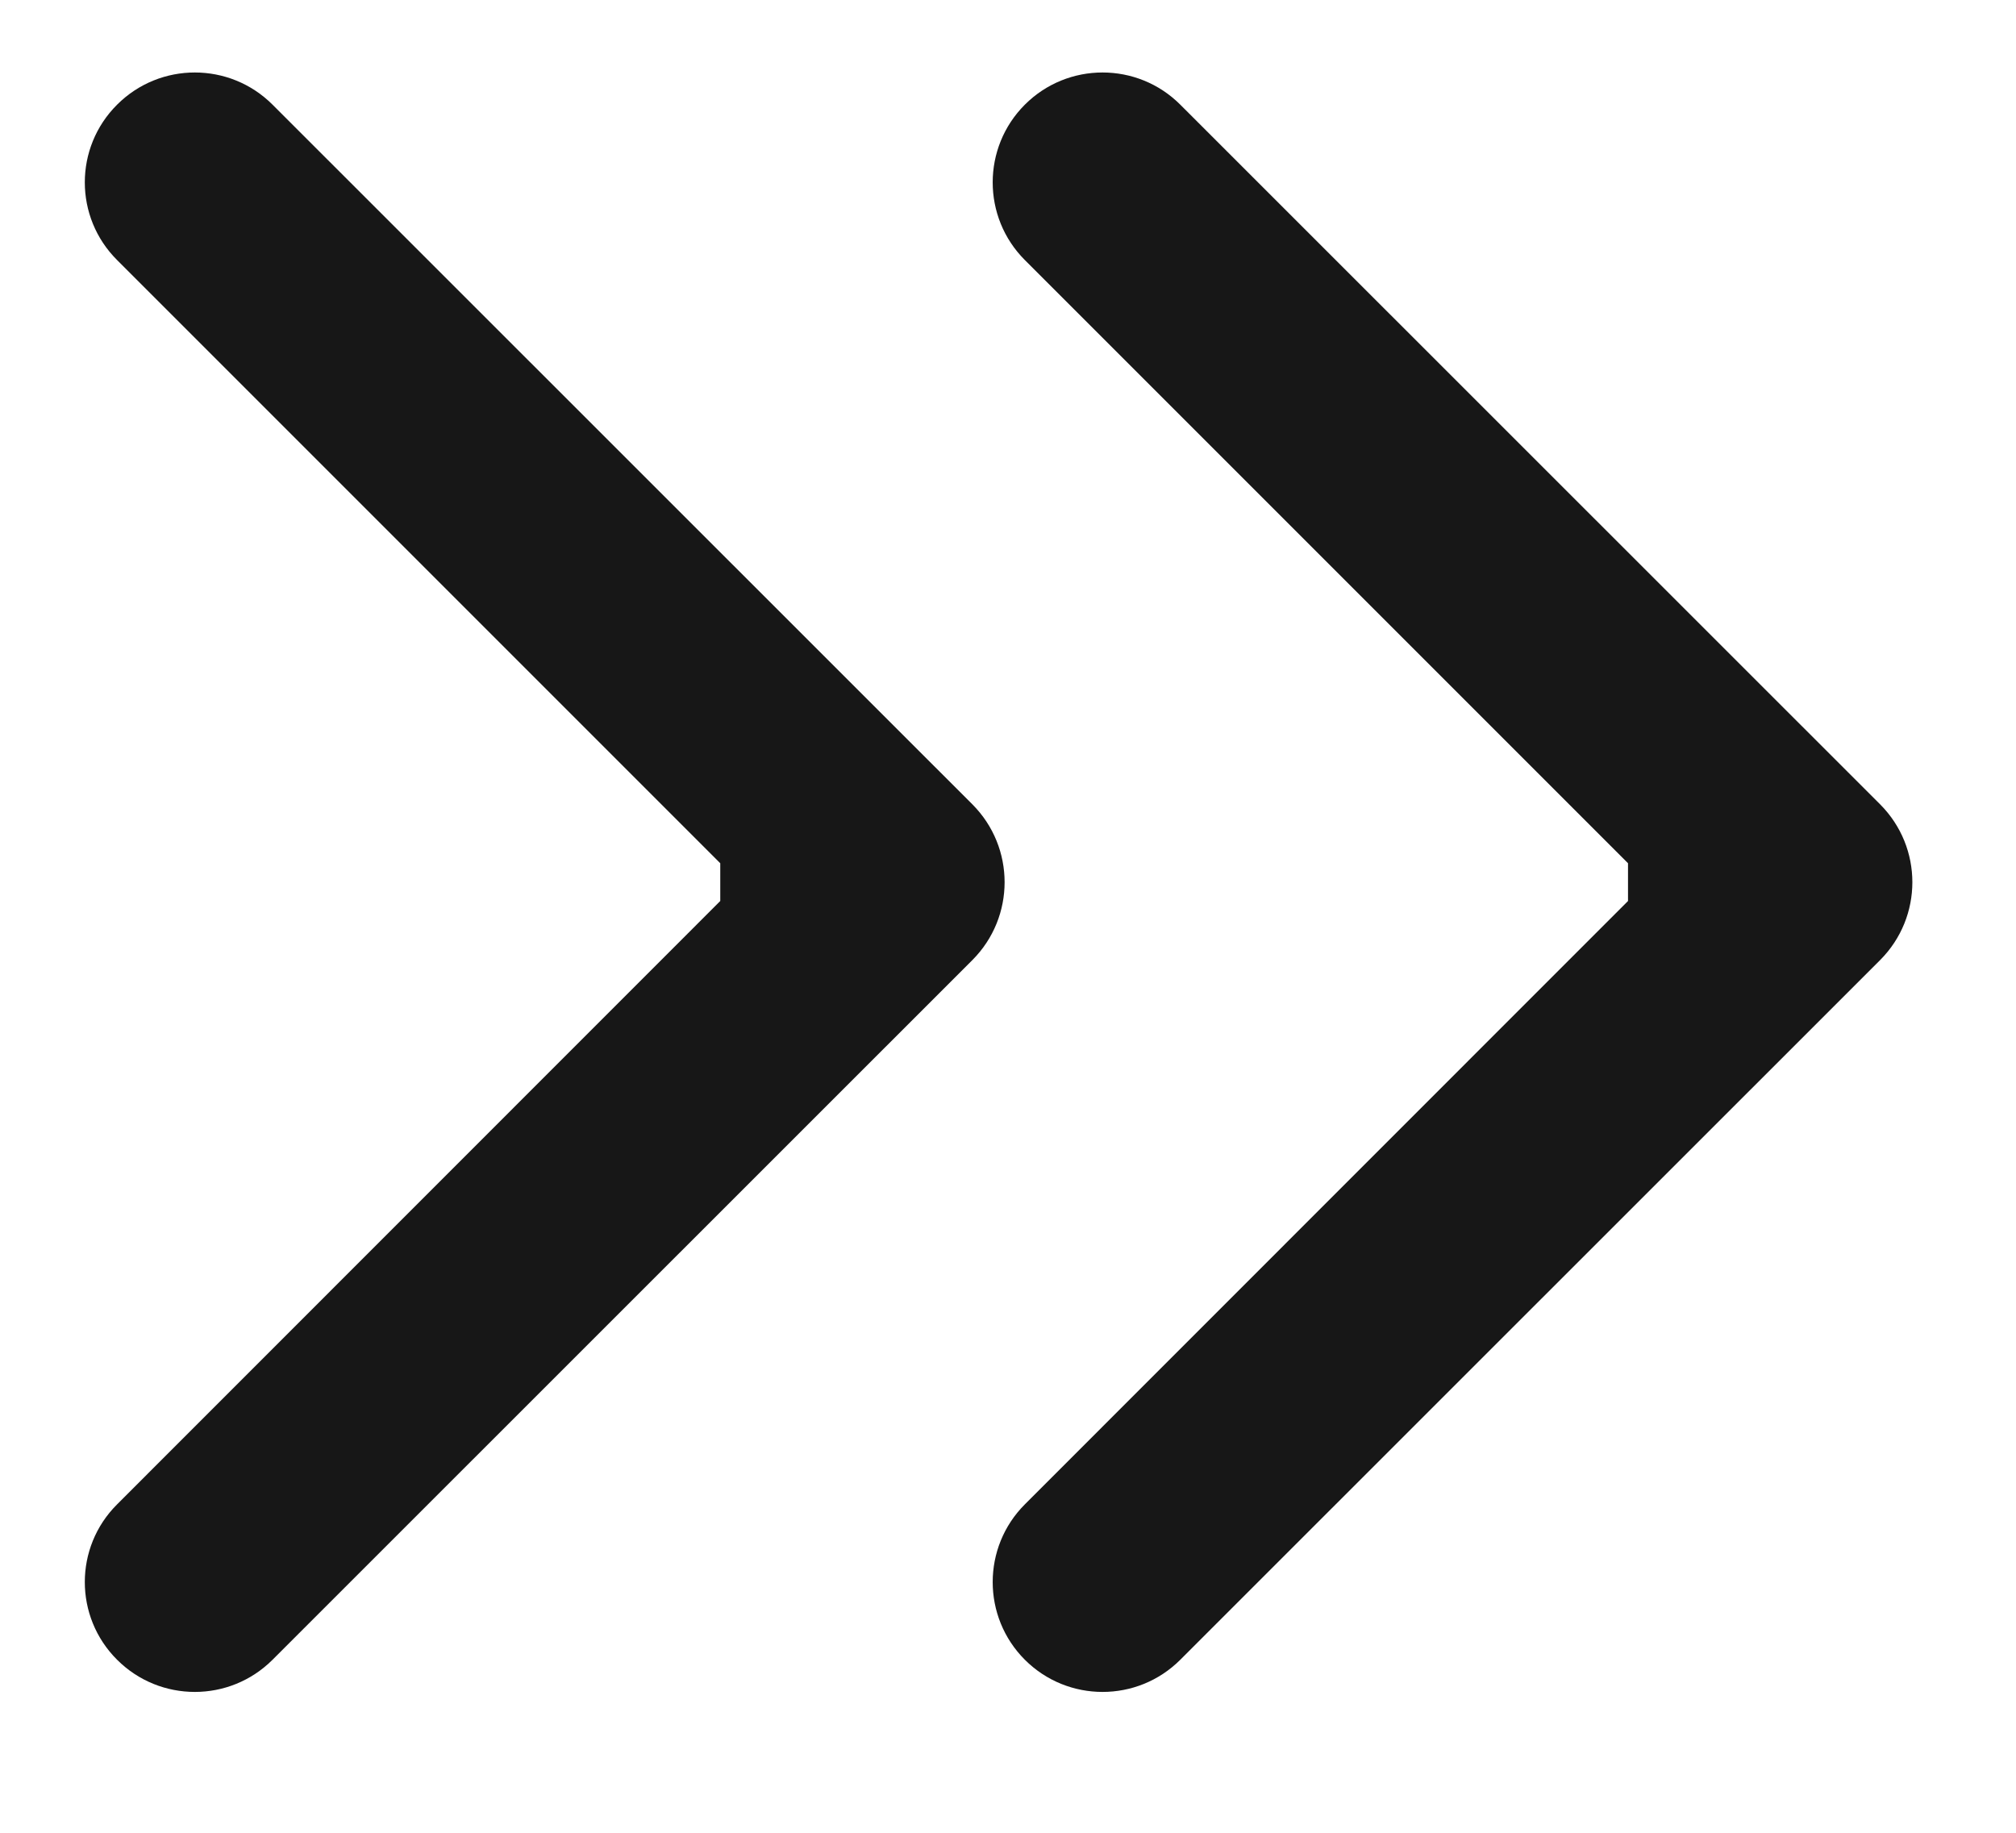
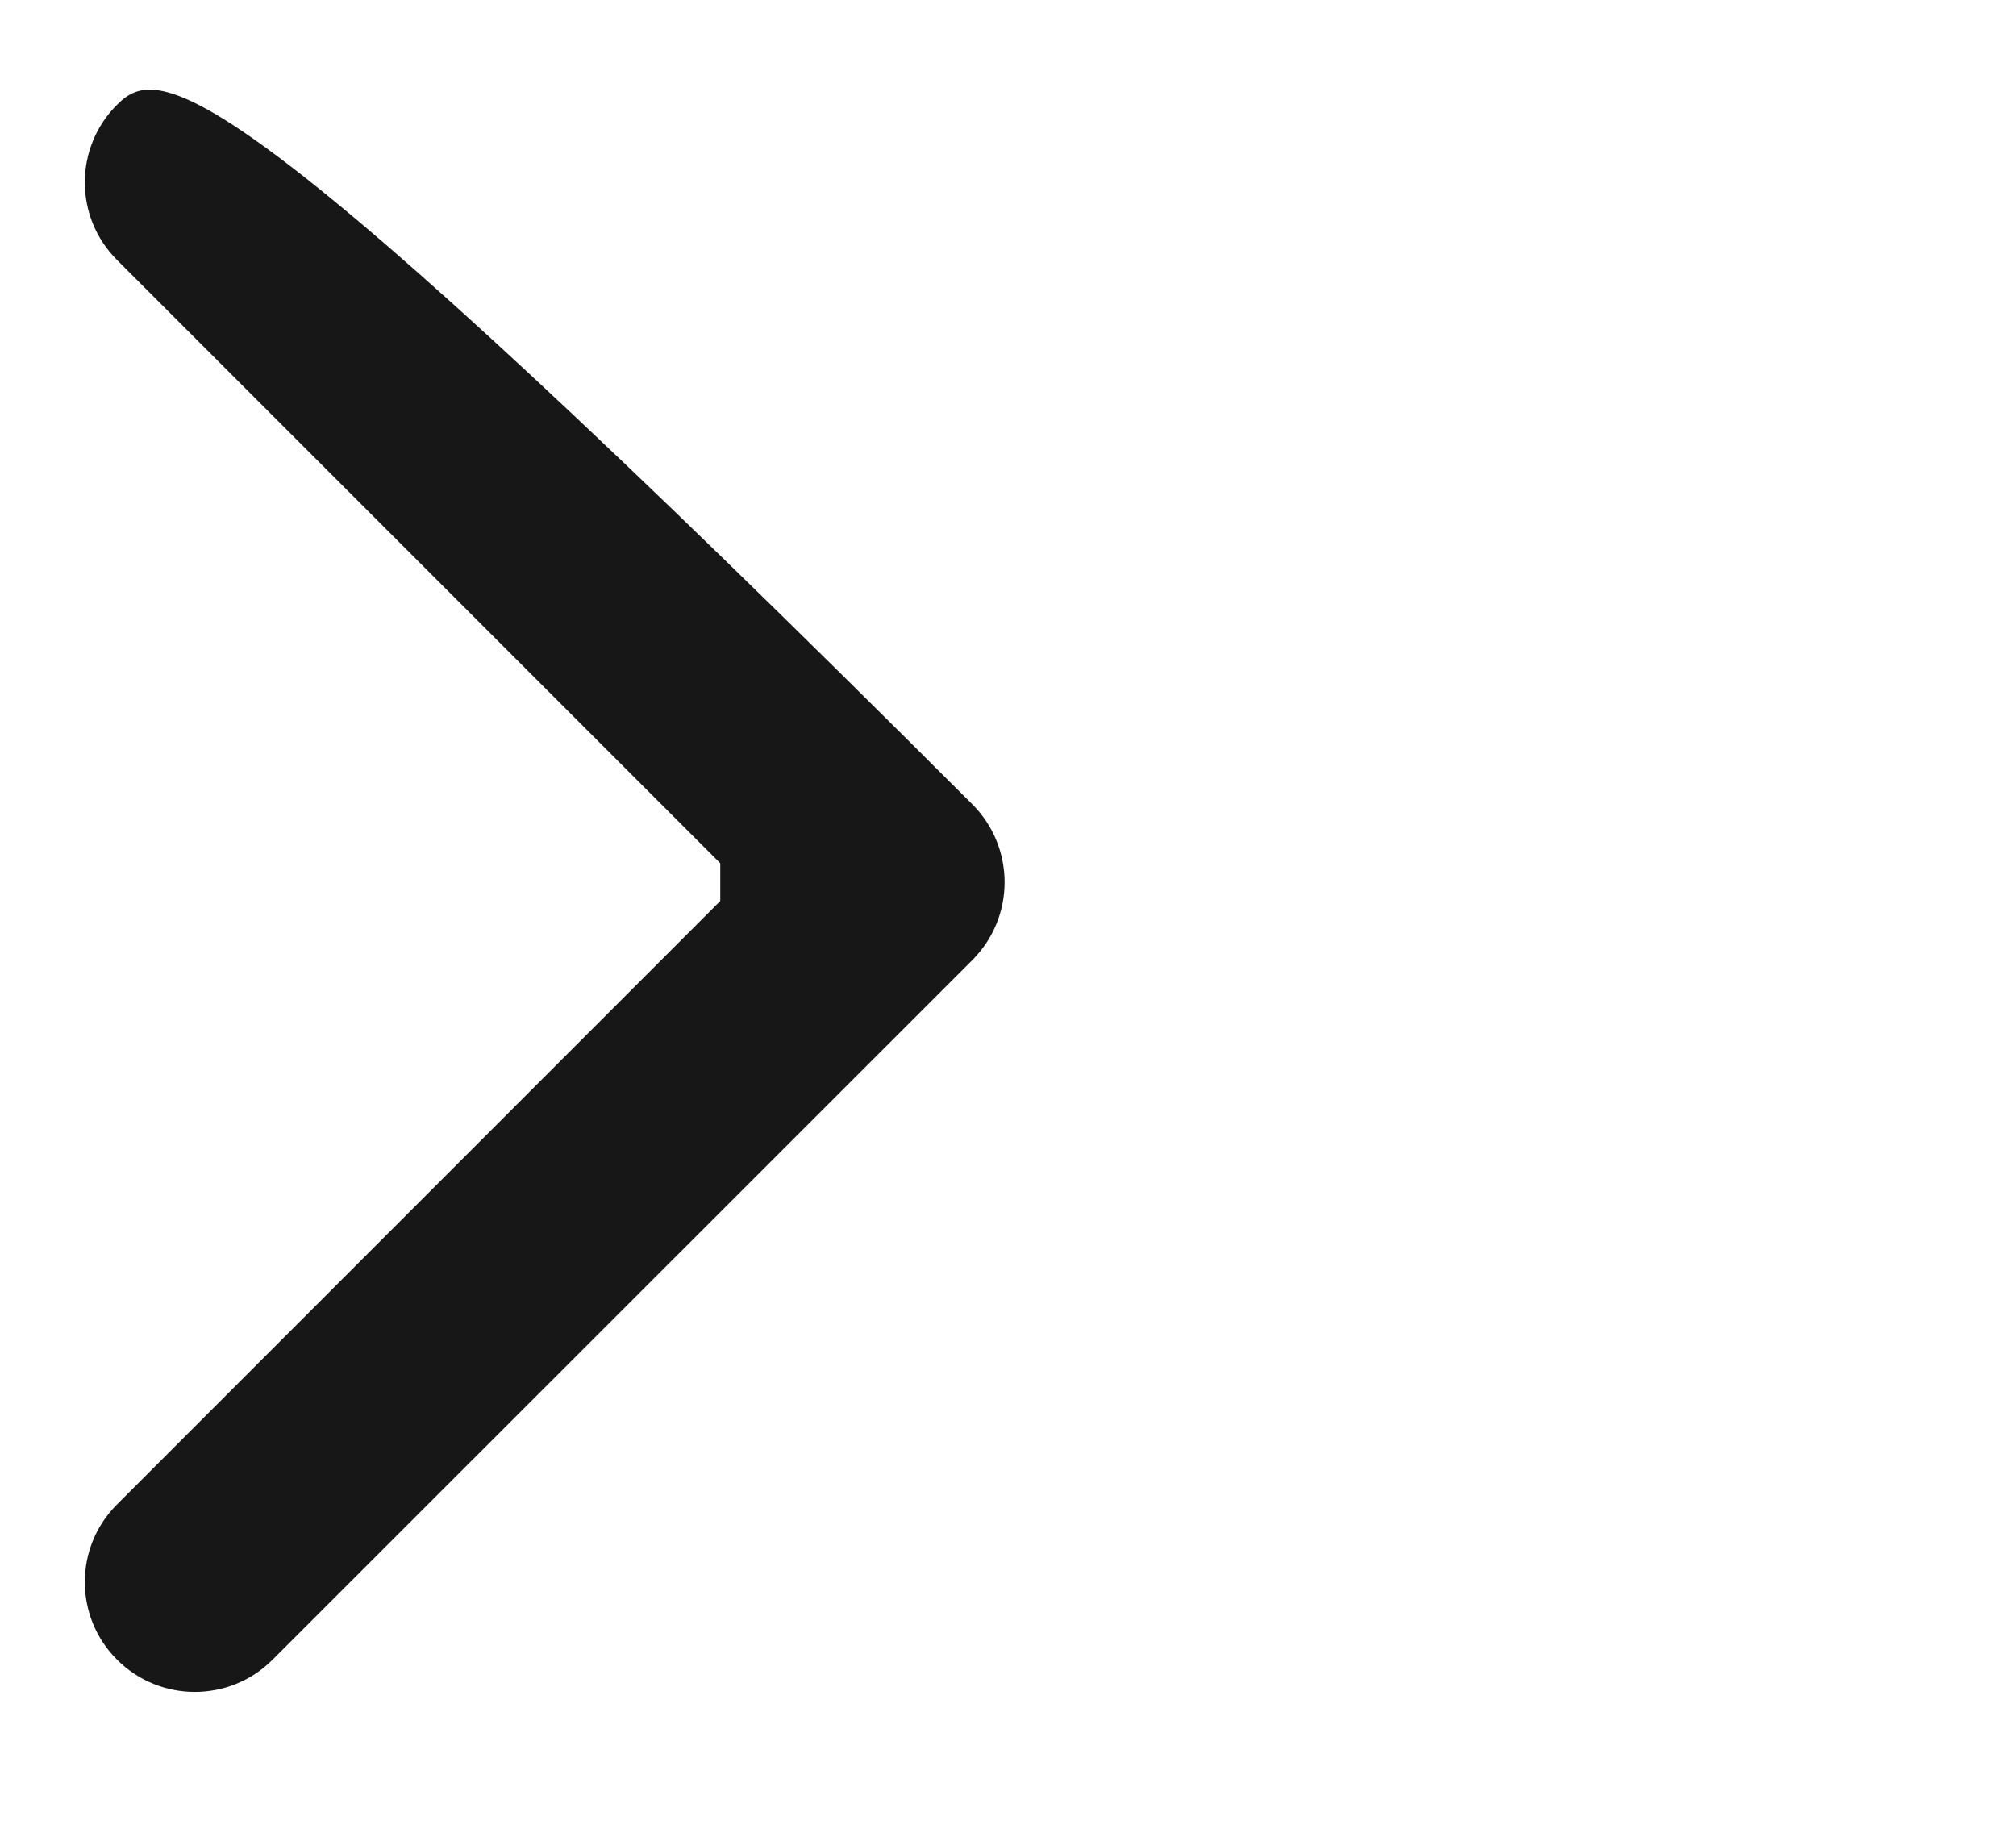
<svg xmlns="http://www.w3.org/2000/svg" width="11" height="10" viewBox="0 0 11 10" fill="none">
-   <path d="M5.306 5.238C5.54 5.003 5.54 4.624 5.306 4.389L1.487 0.571C1.253 0.337 0.873 0.337 0.639 0.571C0.404 0.805 0.404 1.185 0.639 1.419L4.033 4.813L0.639 8.208C0.404 8.442 0.404 8.822 0.639 9.056C0.873 9.29 1.253 9.29 1.487 9.056L5.306 5.238ZM3.93 5.413H4.881V4.213H3.93V5.413Z" fill="#171717" />
-   <path d="M10.259 5.238C10.493 5.003 10.493 4.624 10.259 4.389L6.44 0.571C6.206 0.337 5.826 0.337 5.592 0.571C5.358 0.805 5.358 1.185 5.592 1.419L8.986 4.813L5.592 8.208C5.358 8.442 5.358 8.822 5.592 9.056C5.826 9.29 6.206 9.29 6.44 9.056L10.259 5.238ZM8.883 5.413H9.834V4.213H8.883V5.413Z" fill="#171717" />
+   <path d="M5.306 5.238C5.54 5.003 5.54 4.624 5.306 4.389C1.253 0.337 0.873 0.337 0.639 0.571C0.404 0.805 0.404 1.185 0.639 1.419L4.033 4.813L0.639 8.208C0.404 8.442 0.404 8.822 0.639 9.056C0.873 9.29 1.253 9.29 1.487 9.056L5.306 5.238ZM3.93 5.413H4.881V4.213H3.93V5.413Z" fill="#171717" />
</svg>